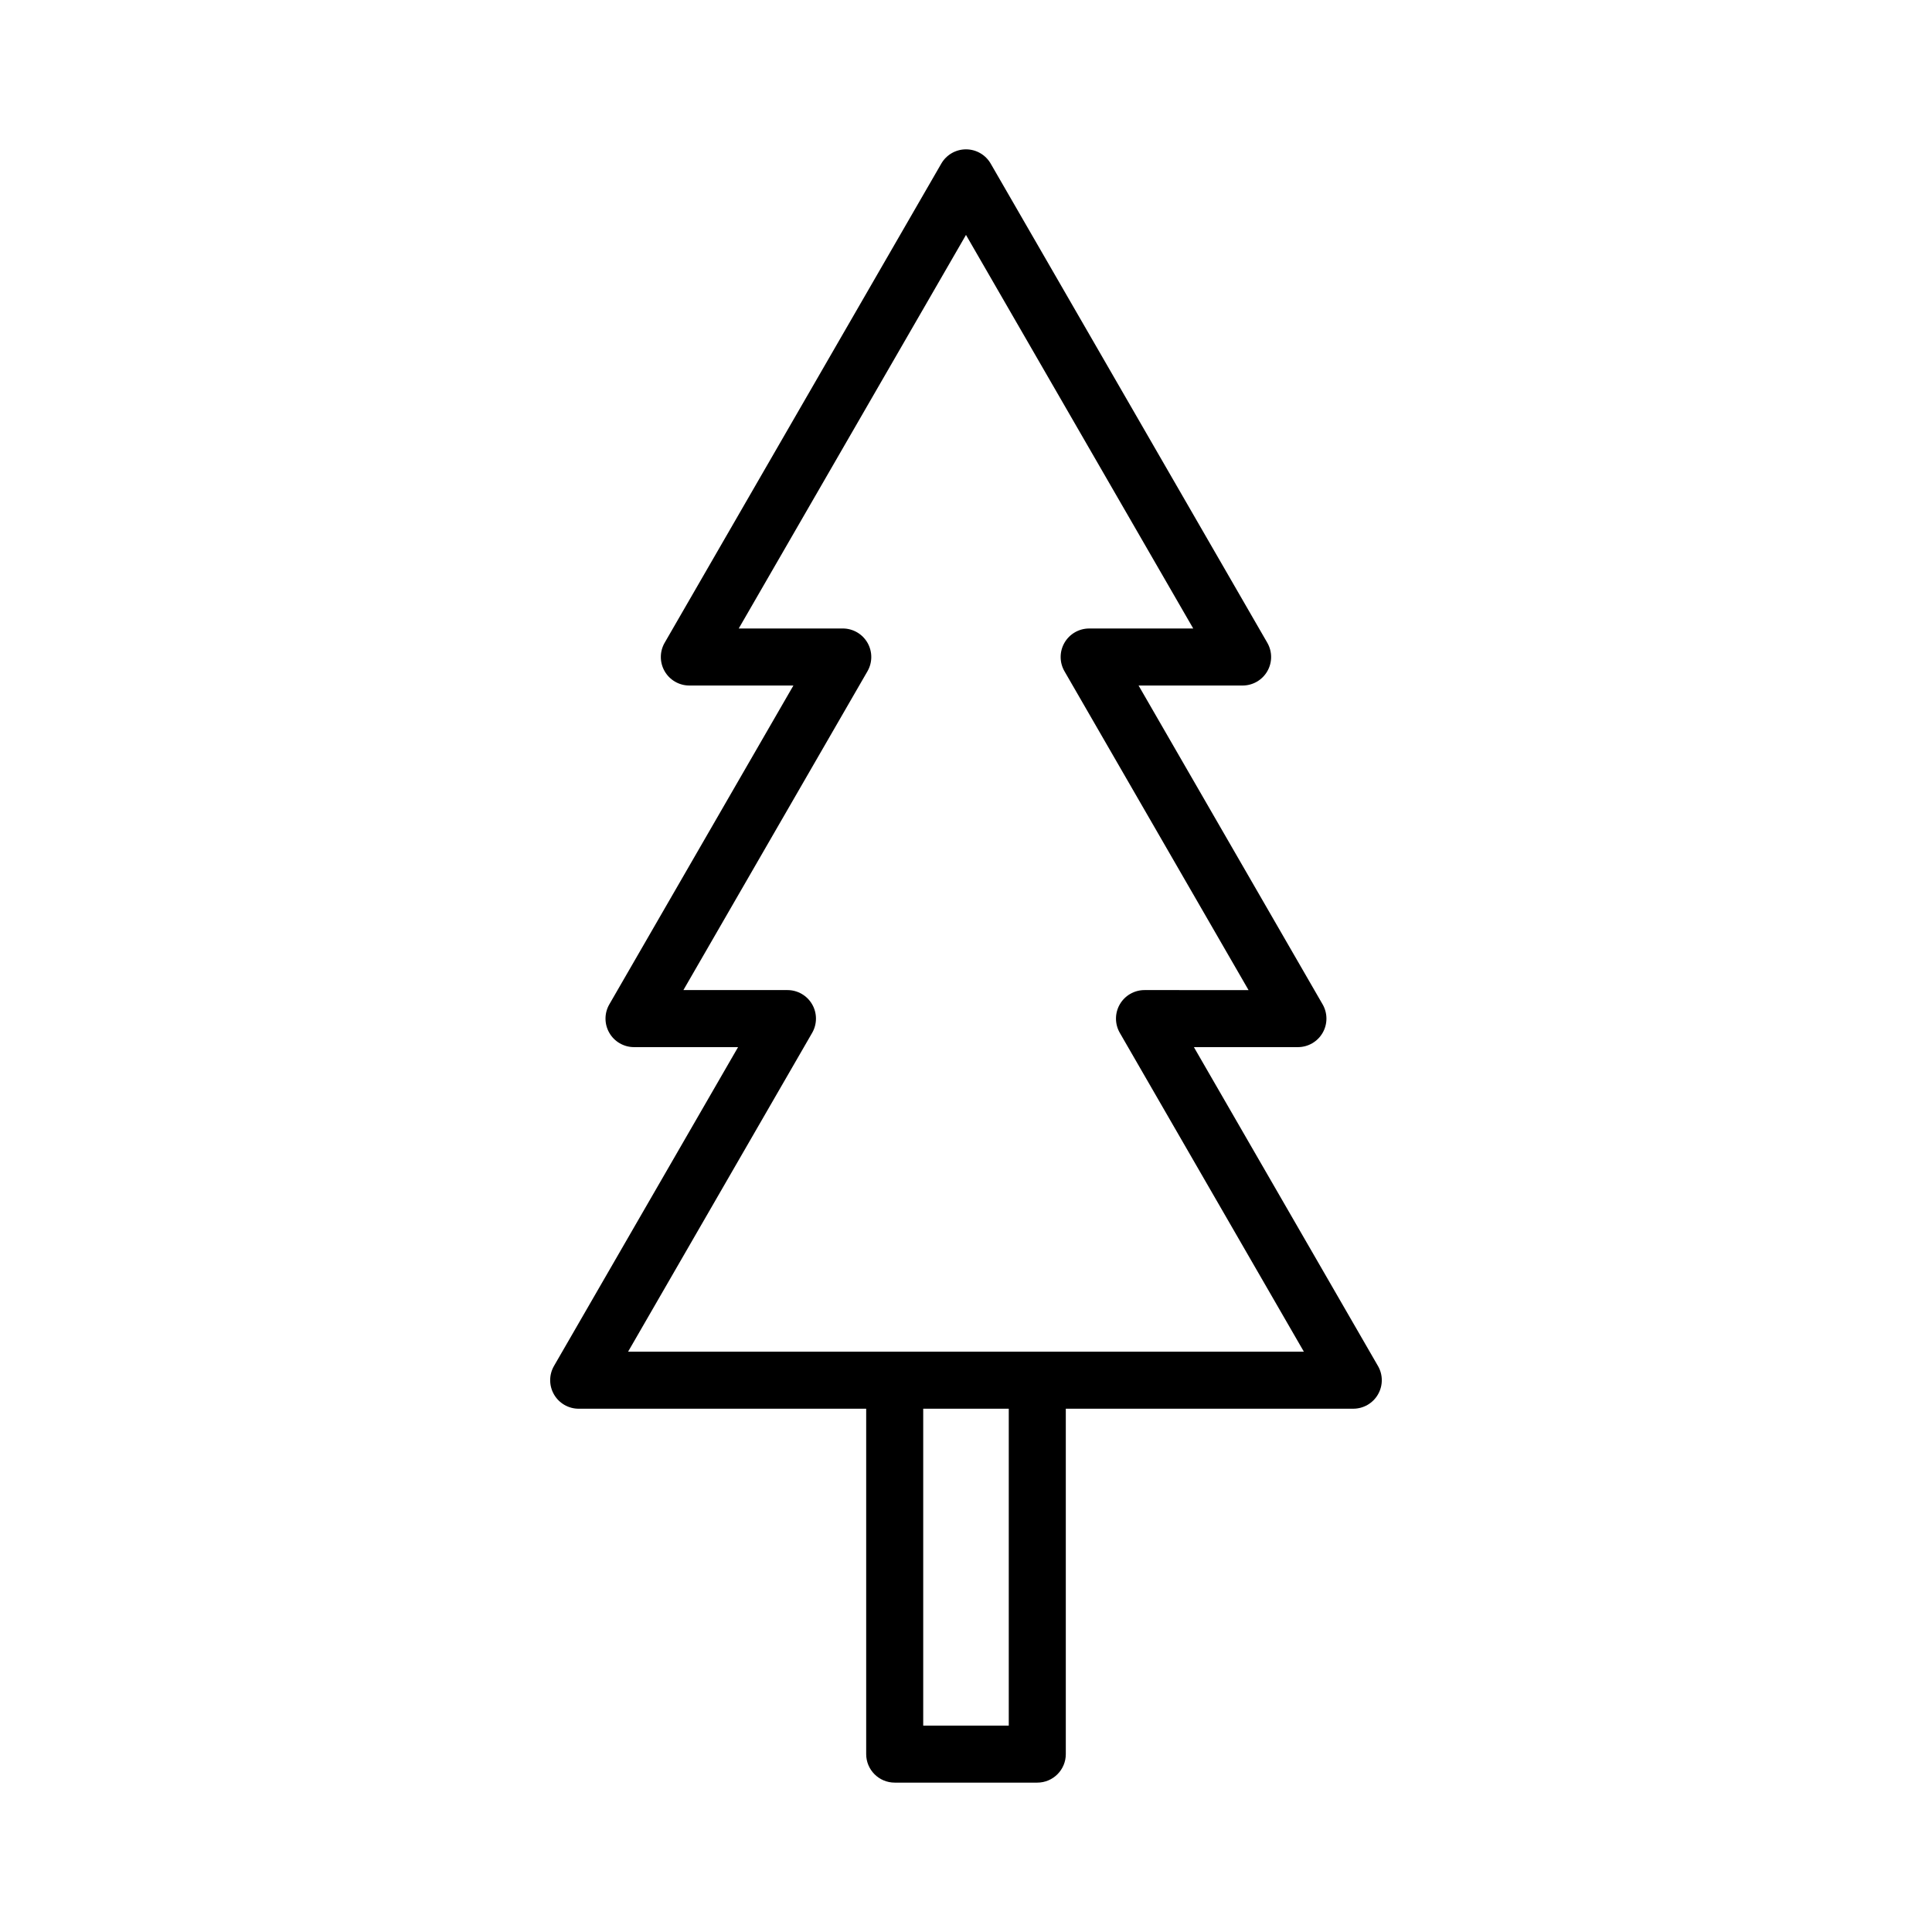
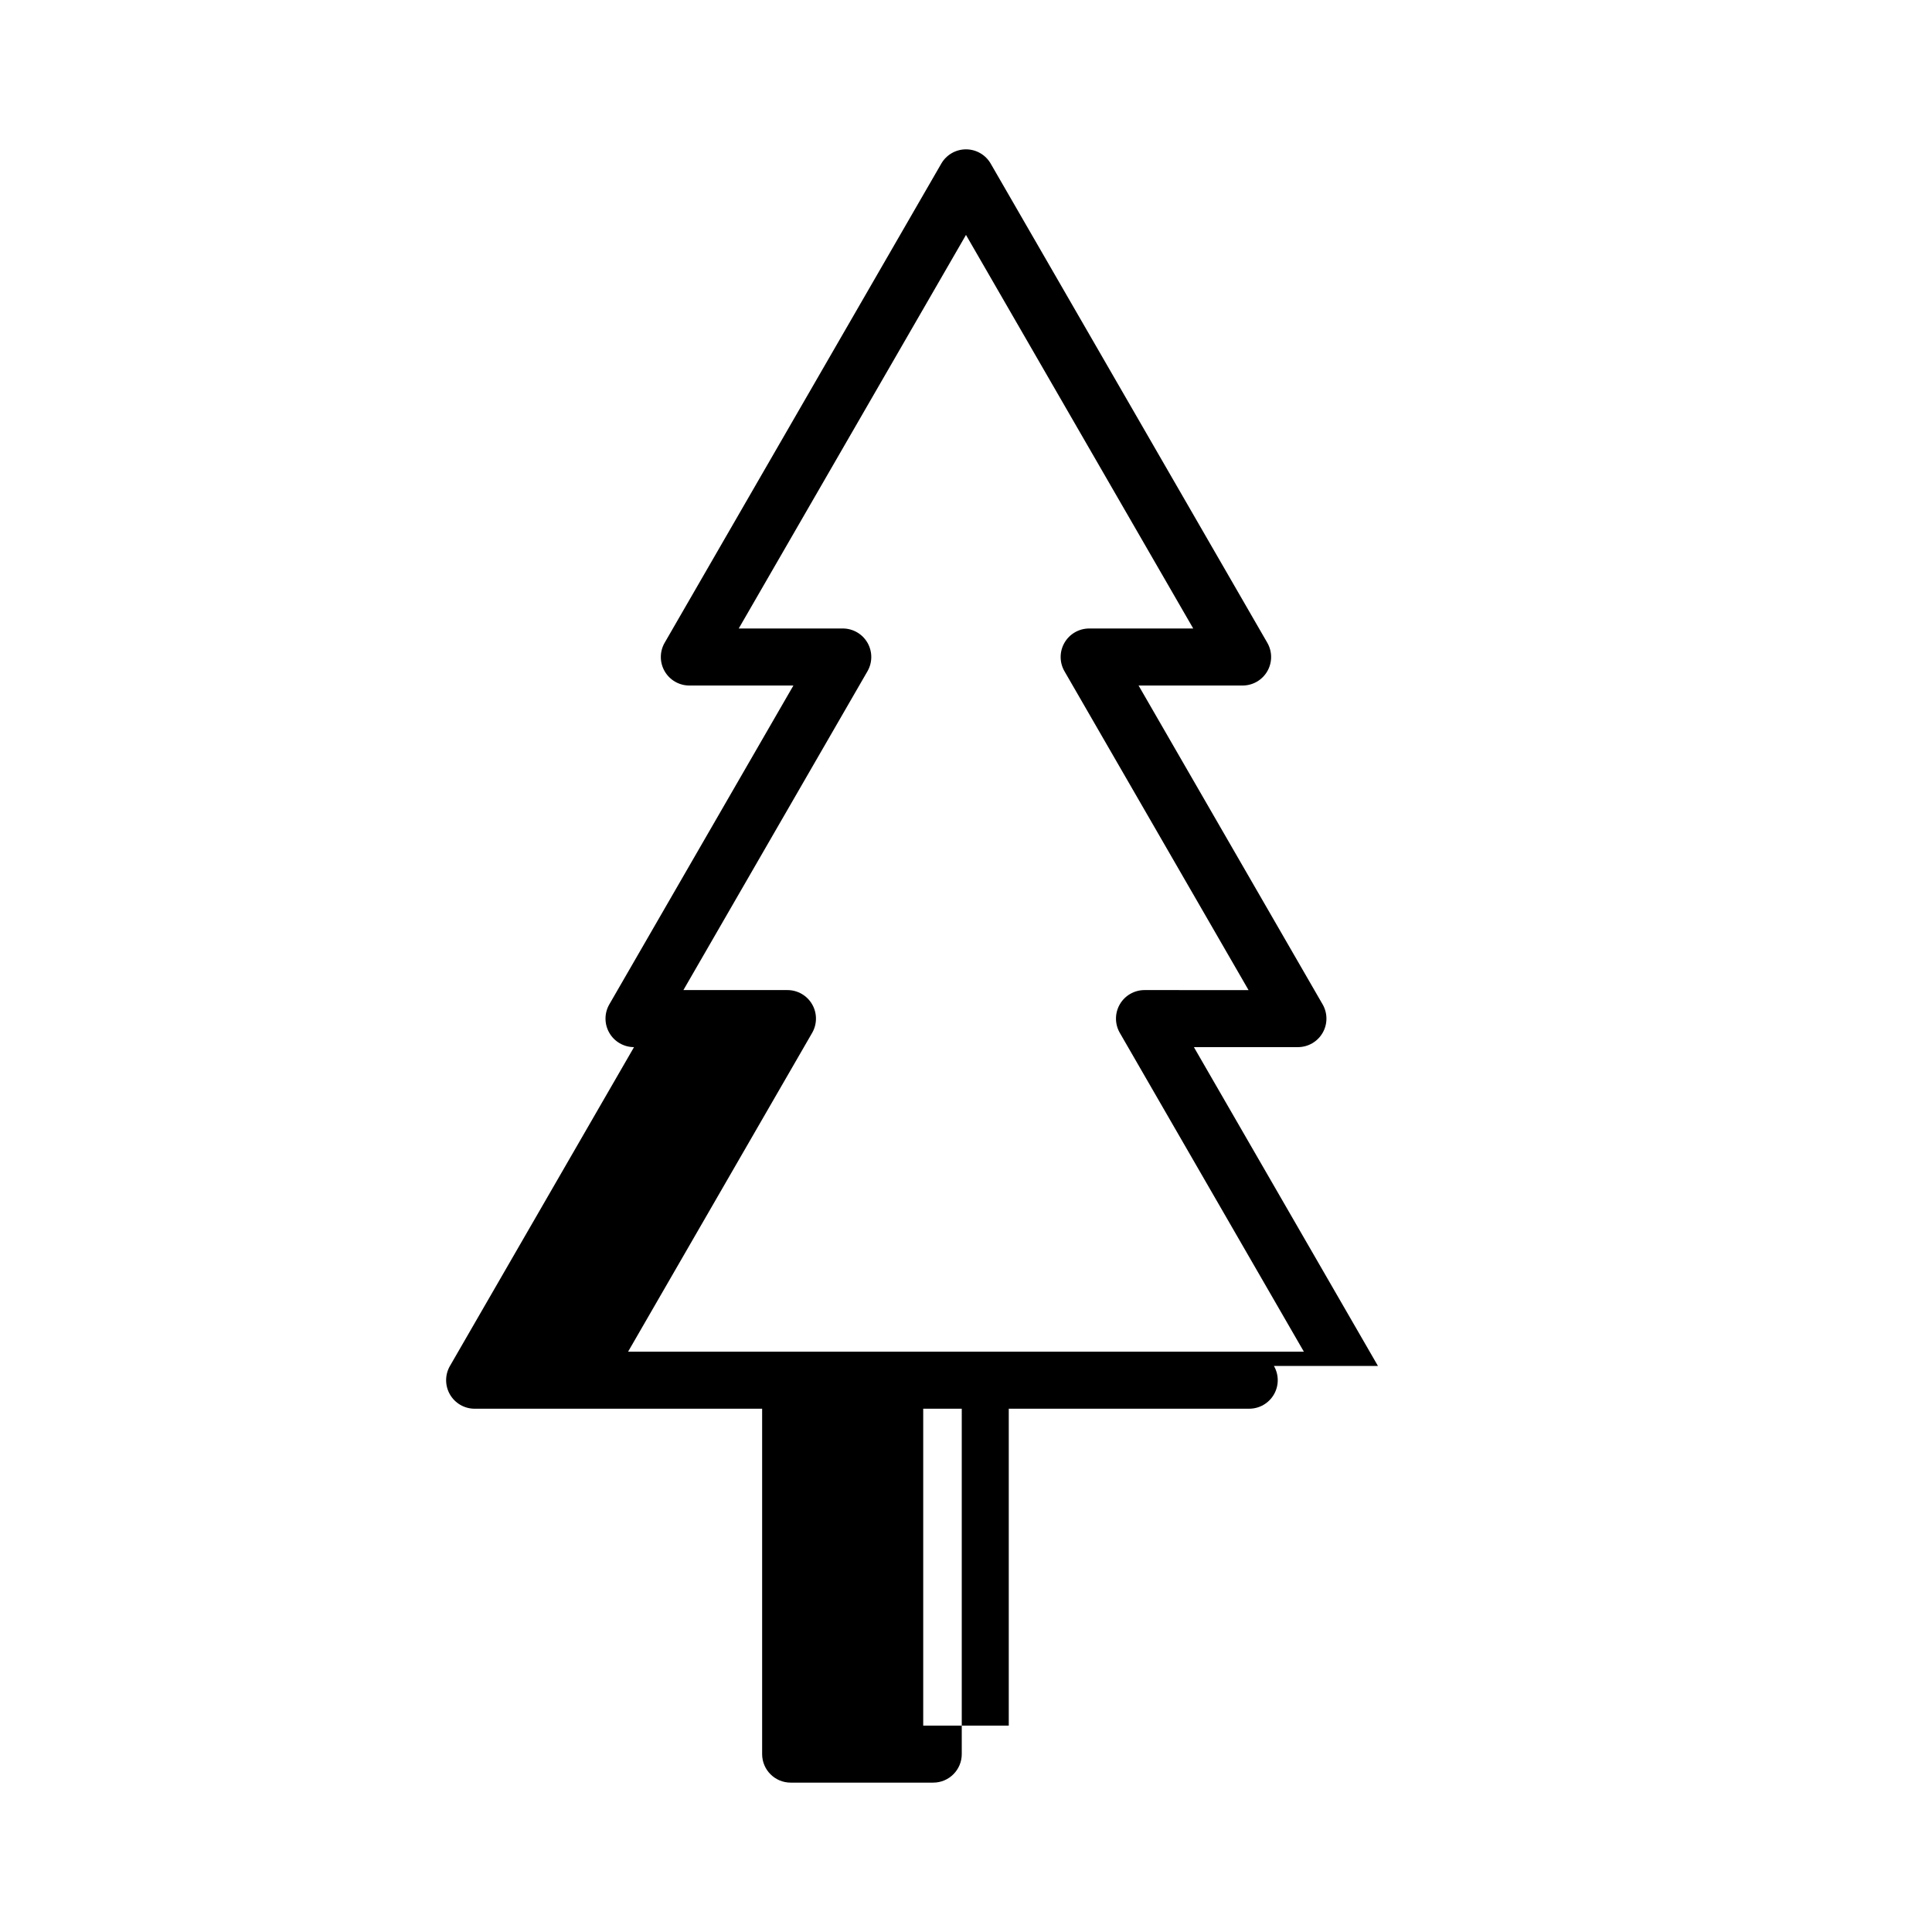
<svg xmlns="http://www.w3.org/2000/svg" fill="#000000" width="800px" height="800px" version="1.1" viewBox="144 144 512 512">
-   <path d="m509.17 505.99-48.777-84.492h27.57c2.699 0 5.195-1.441 6.543-3.777 1.352-2.336 1.352-5.219 0-7.559l-48.773-84.492h27.57c2.699 0 5.195-1.441 6.543-3.777 1.352-2.336 1.352-5.219 0-7.559l-73.305-126.98c-1.348-2.336-3.844-3.777-6.543-3.777s-5.195 1.441-6.543 3.777l-73.312 126.98c-1.352 2.336-1.352 5.219 0 7.559 1.348 2.336 3.844 3.777 6.543 3.777h27.574l-48.781 84.492c-1.352 2.336-1.352 5.219 0 7.559 1.348 2.336 3.844 3.777 6.543 3.777h27.574l-48.781 84.492c-1.352 2.336-1.352 5.219 0 7.559 1.348 2.336 3.844 3.777 6.543 3.777l76.188-0.004v91.531c0 4.172 3.383 7.559 7.559 7.559h37.785c4.172 0 7.559-3.387 7.559-7.559v-91.531h76.18c2.699 0 5.195-1.441 6.543-3.777 1.355-2.336 1.355-5.219 0-7.555zm-97.836 95.309h-22.672v-83.977h22.672zm7.555-99.09h-108.44l48.781-84.492c1.348-2.336 1.348-5.219-0.004-7.559-1.348-2.336-3.844-3.777-6.543-3.777h-27.574l48.781-84.492c1.348-2.34 1.348-5.219-0.004-7.559-1.348-2.34-3.844-3.777-6.543-3.777l-27.57 0.004 60.223-104.3 60.223 104.3h-27.578c-2.699 0-5.195 1.441-6.543 3.777-1.352 2.34-1.352 5.219 0 7.559l48.781 84.492-27.574-0.004c-2.699 0-5.195 1.441-6.543 3.777-1.352 2.336-1.352 5.215 0 7.559l4.004 6.941 44.773 77.551z" />
+   <path d="m509.17 505.99-48.777-84.492h27.57c2.699 0 5.195-1.441 6.543-3.777 1.352-2.336 1.352-5.219 0-7.559l-48.773-84.492h27.57c2.699 0 5.195-1.441 6.543-3.777 1.352-2.336 1.352-5.219 0-7.559l-73.305-126.98c-1.348-2.336-3.844-3.777-6.543-3.777s-5.195 1.441-6.543 3.777l-73.312 126.98c-1.352 2.336-1.352 5.219 0 7.559 1.348 2.336 3.844 3.777 6.543 3.777h27.574l-48.781 84.492c-1.352 2.336-1.352 5.219 0 7.559 1.348 2.336 3.844 3.777 6.543 3.777l-48.781 84.492c-1.352 2.336-1.352 5.219 0 7.559 1.348 2.336 3.844 3.777 6.543 3.777l76.188-0.004v91.531c0 4.172 3.383 7.559 7.559 7.559h37.785c4.172 0 7.559-3.387 7.559-7.559v-91.531h76.18c2.699 0 5.195-1.441 6.543-3.777 1.355-2.336 1.355-5.219 0-7.555zm-97.836 95.309h-22.672v-83.977h22.672zm7.555-99.09h-108.44l48.781-84.492c1.348-2.336 1.348-5.219-0.004-7.559-1.348-2.336-3.844-3.777-6.543-3.777h-27.574l48.781-84.492c1.348-2.34 1.348-5.219-0.004-7.559-1.348-2.34-3.844-3.777-6.543-3.777l-27.57 0.004 60.223-104.3 60.223 104.3h-27.578c-2.699 0-5.195 1.441-6.543 3.777-1.352 2.34-1.352 5.219 0 7.559l48.781 84.492-27.574-0.004c-2.699 0-5.195 1.441-6.543 3.777-1.352 2.336-1.352 5.215 0 7.559l4.004 6.941 44.773 77.551z" />
</svg>